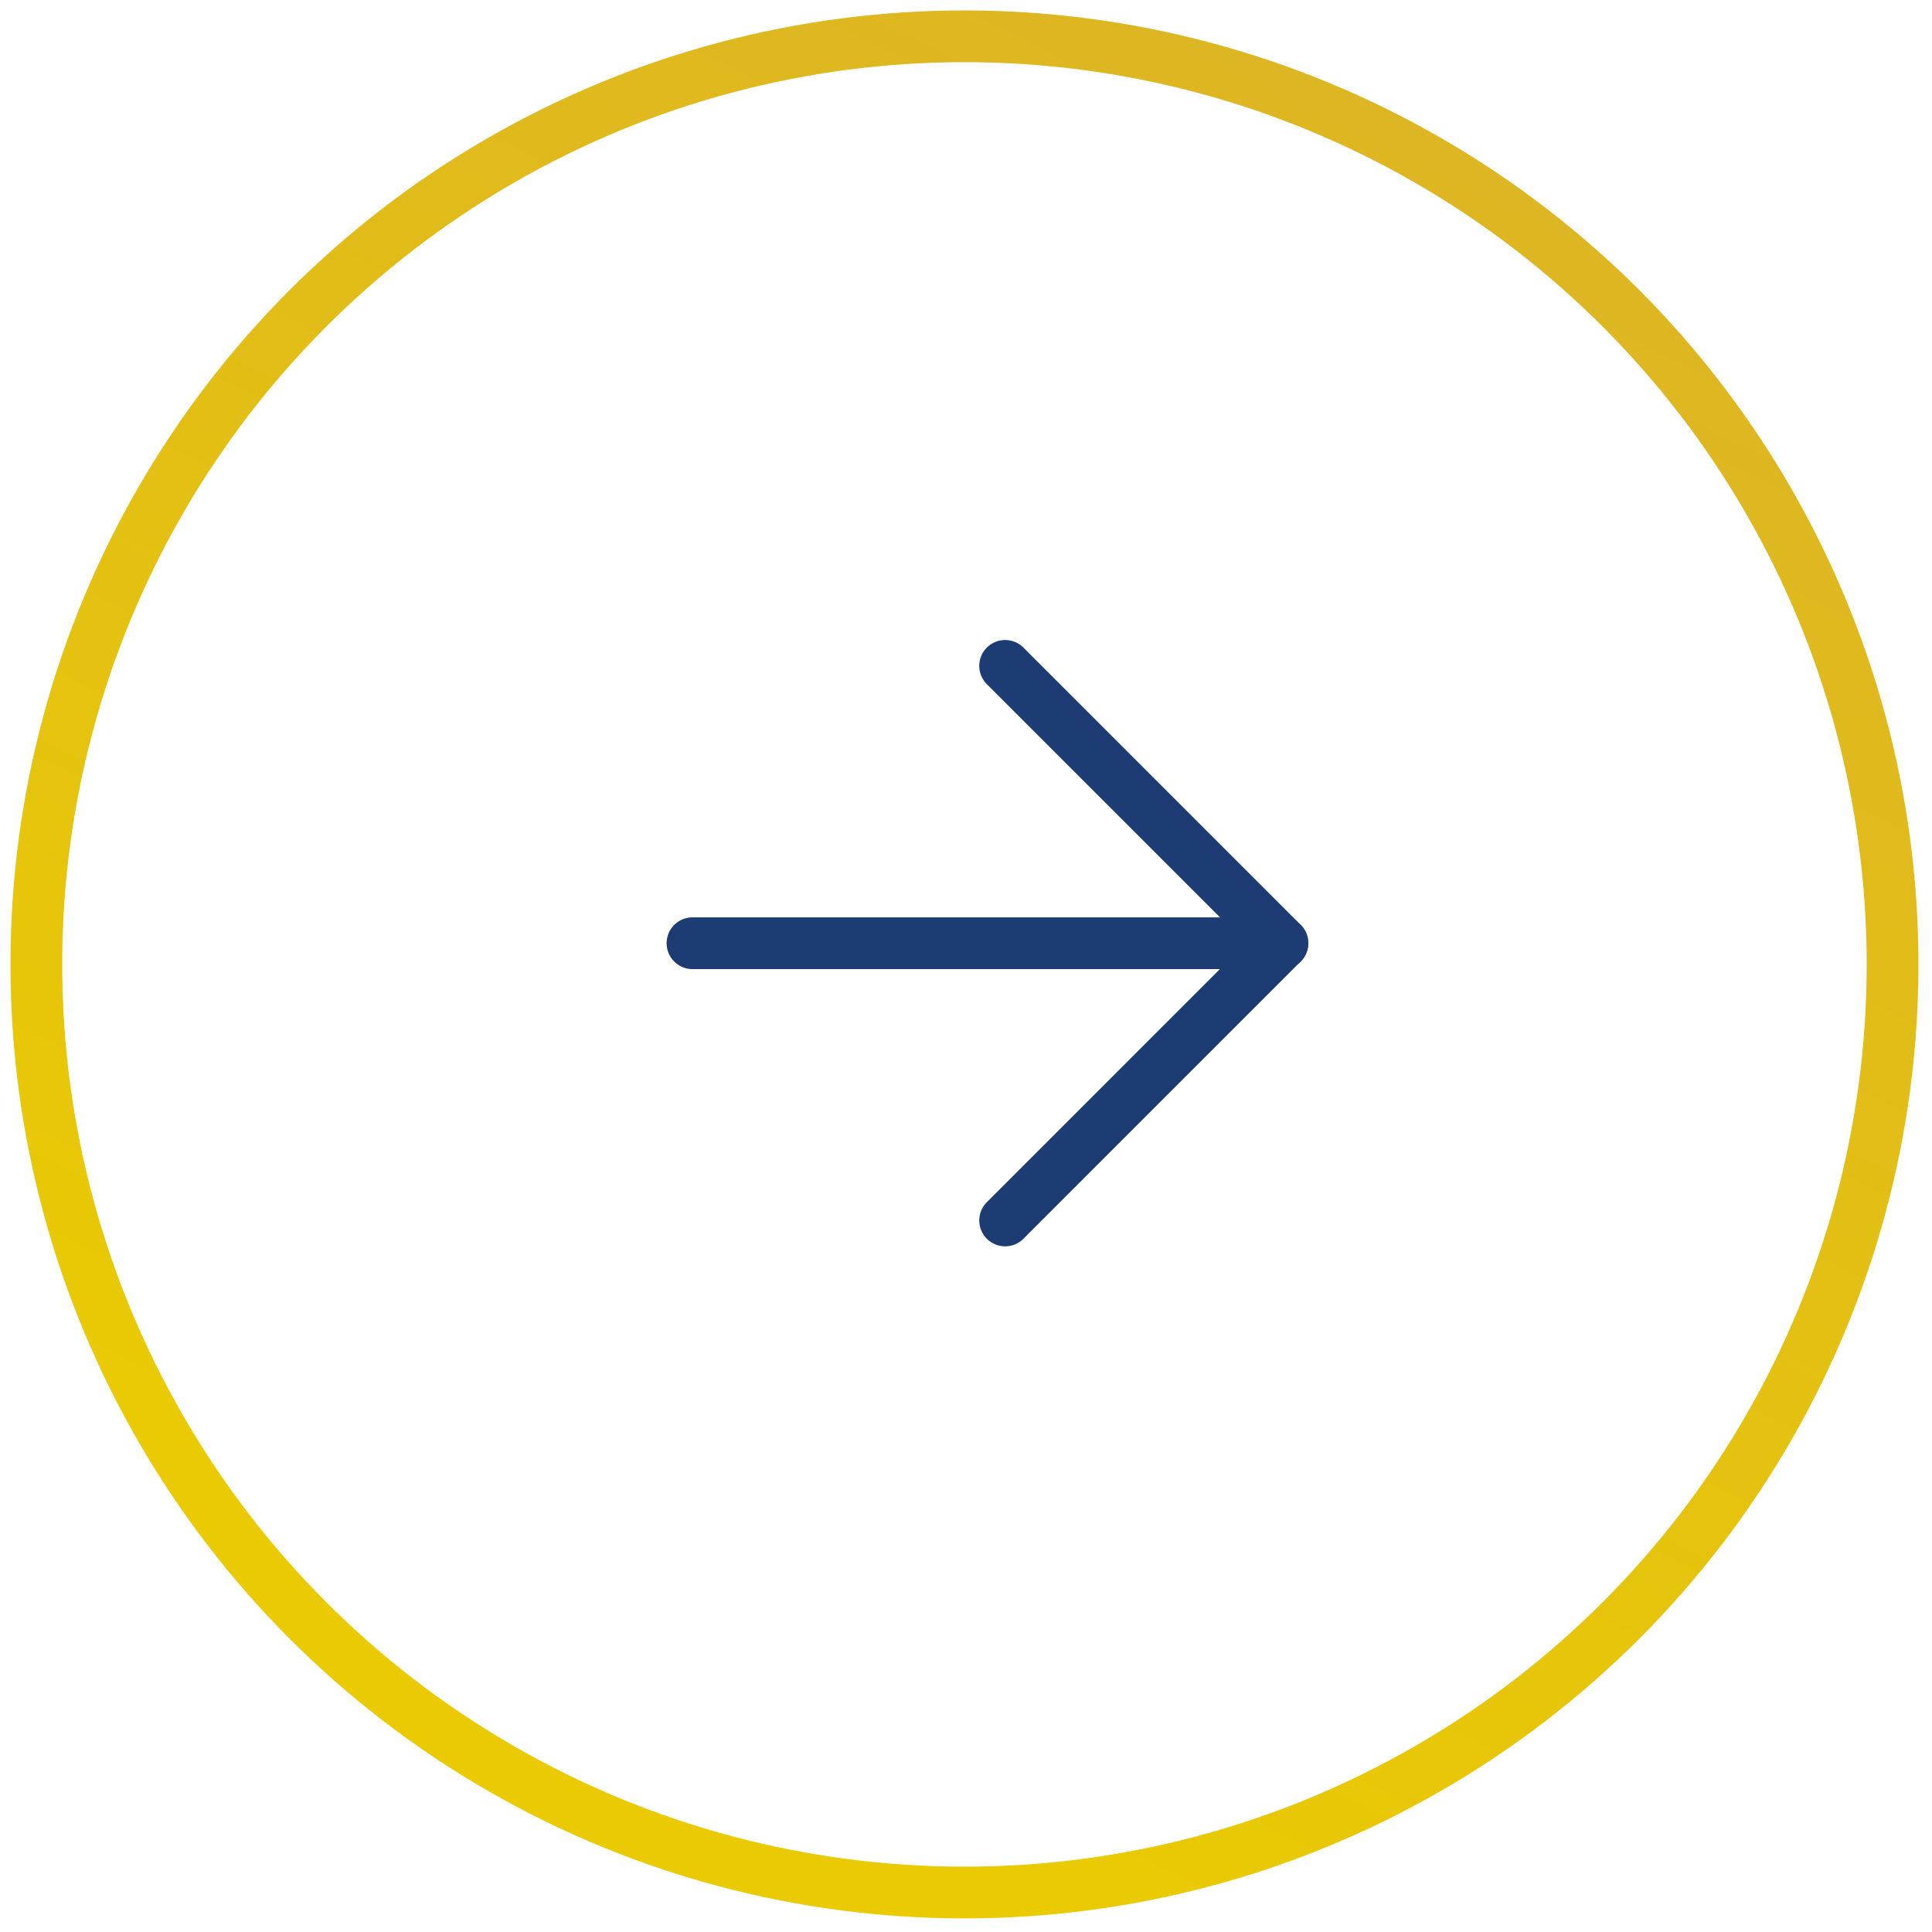
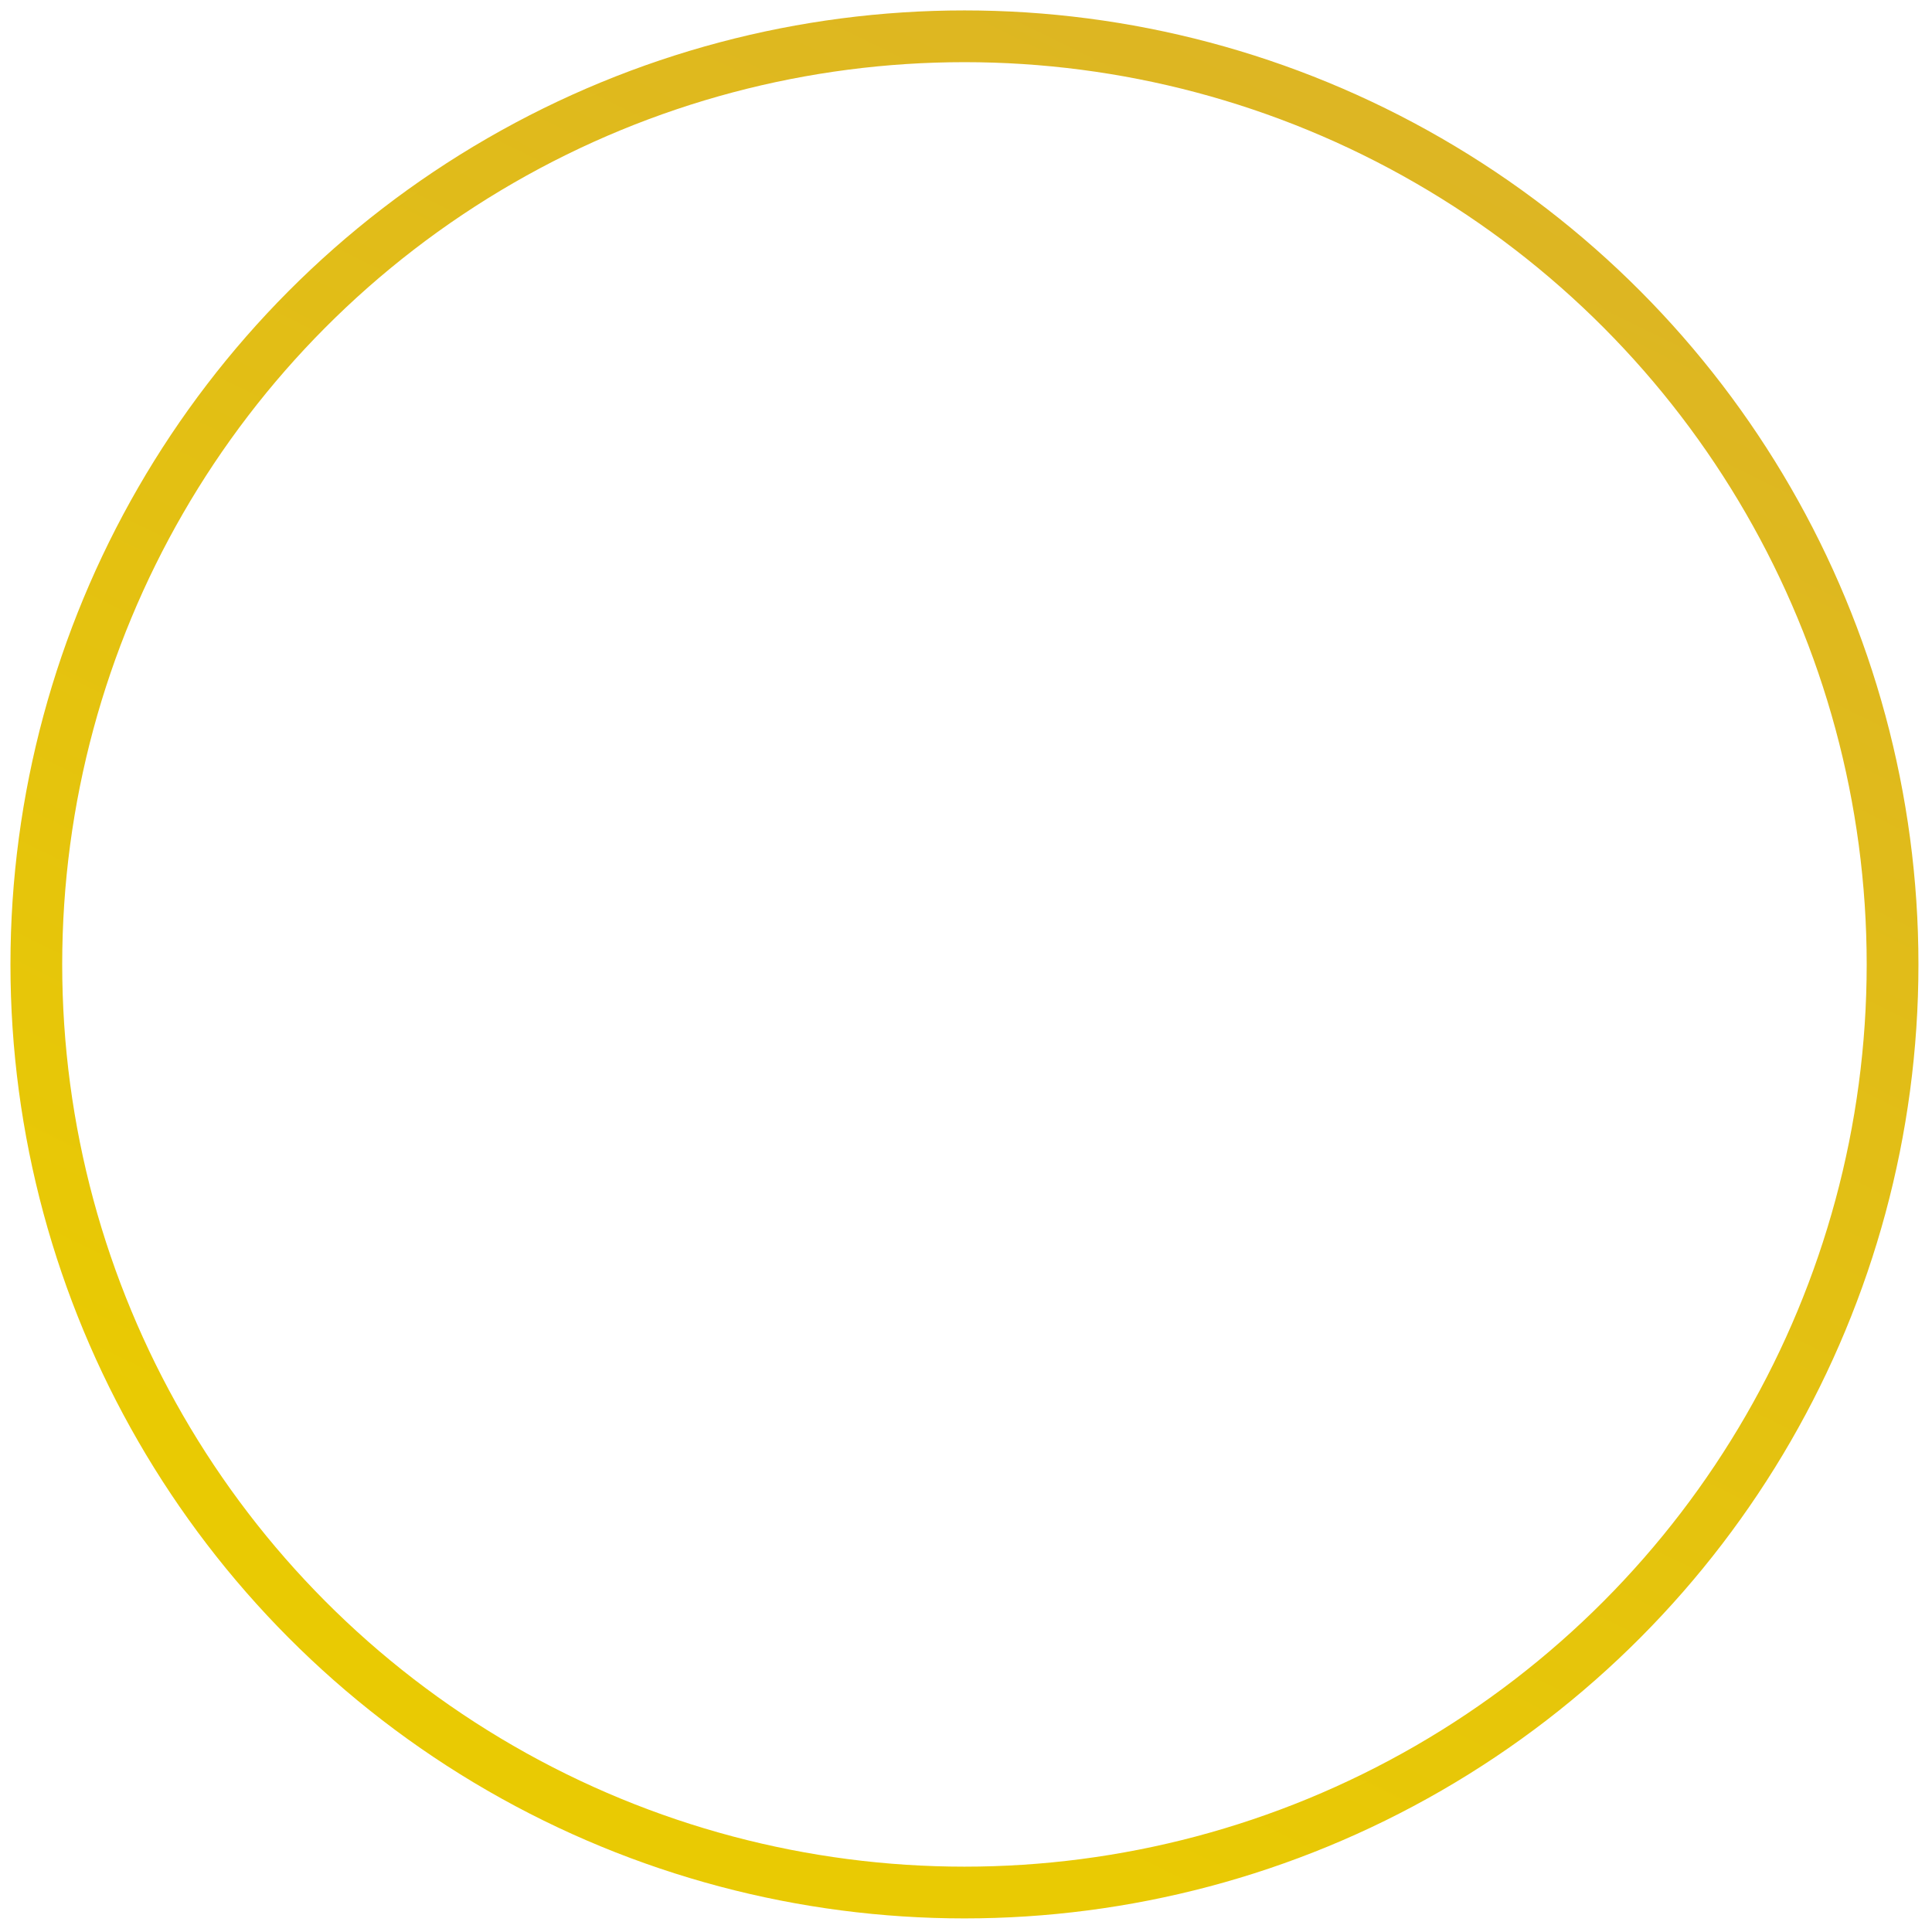
<svg xmlns="http://www.w3.org/2000/svg" width="56" height="56" viewBox="0 0 56 56" fill="none">
  <circle cx="27.955" cy="27.954" r="26.902" stroke="url(#paint0_linear_457_4392)" stroke-width="1.5" />
-   <path d="M29.134 19.301L37.171 27.338L29.134 35.376" stroke="#1D3C73" stroke-width="1.5" stroke-linecap="round" stroke-linejoin="round" />
-   <path d="M37.172 27.34L20.072 27.34" stroke="#1D3C73" stroke-width="1.5" stroke-linecap="round" stroke-linejoin="round" />
  <defs>
    <linearGradient id="paint0_linear_457_4392" x1="-1.458" y1="51.348" x2="50.309" y2="-54.046" gradientUnits="userSpaceOnUse">
      <stop offset="0.1" stop-color="#E9CA03" />
      <stop offset="0.97" stop-color="#D0A045" />
    </linearGradient>
  </defs>
</svg>